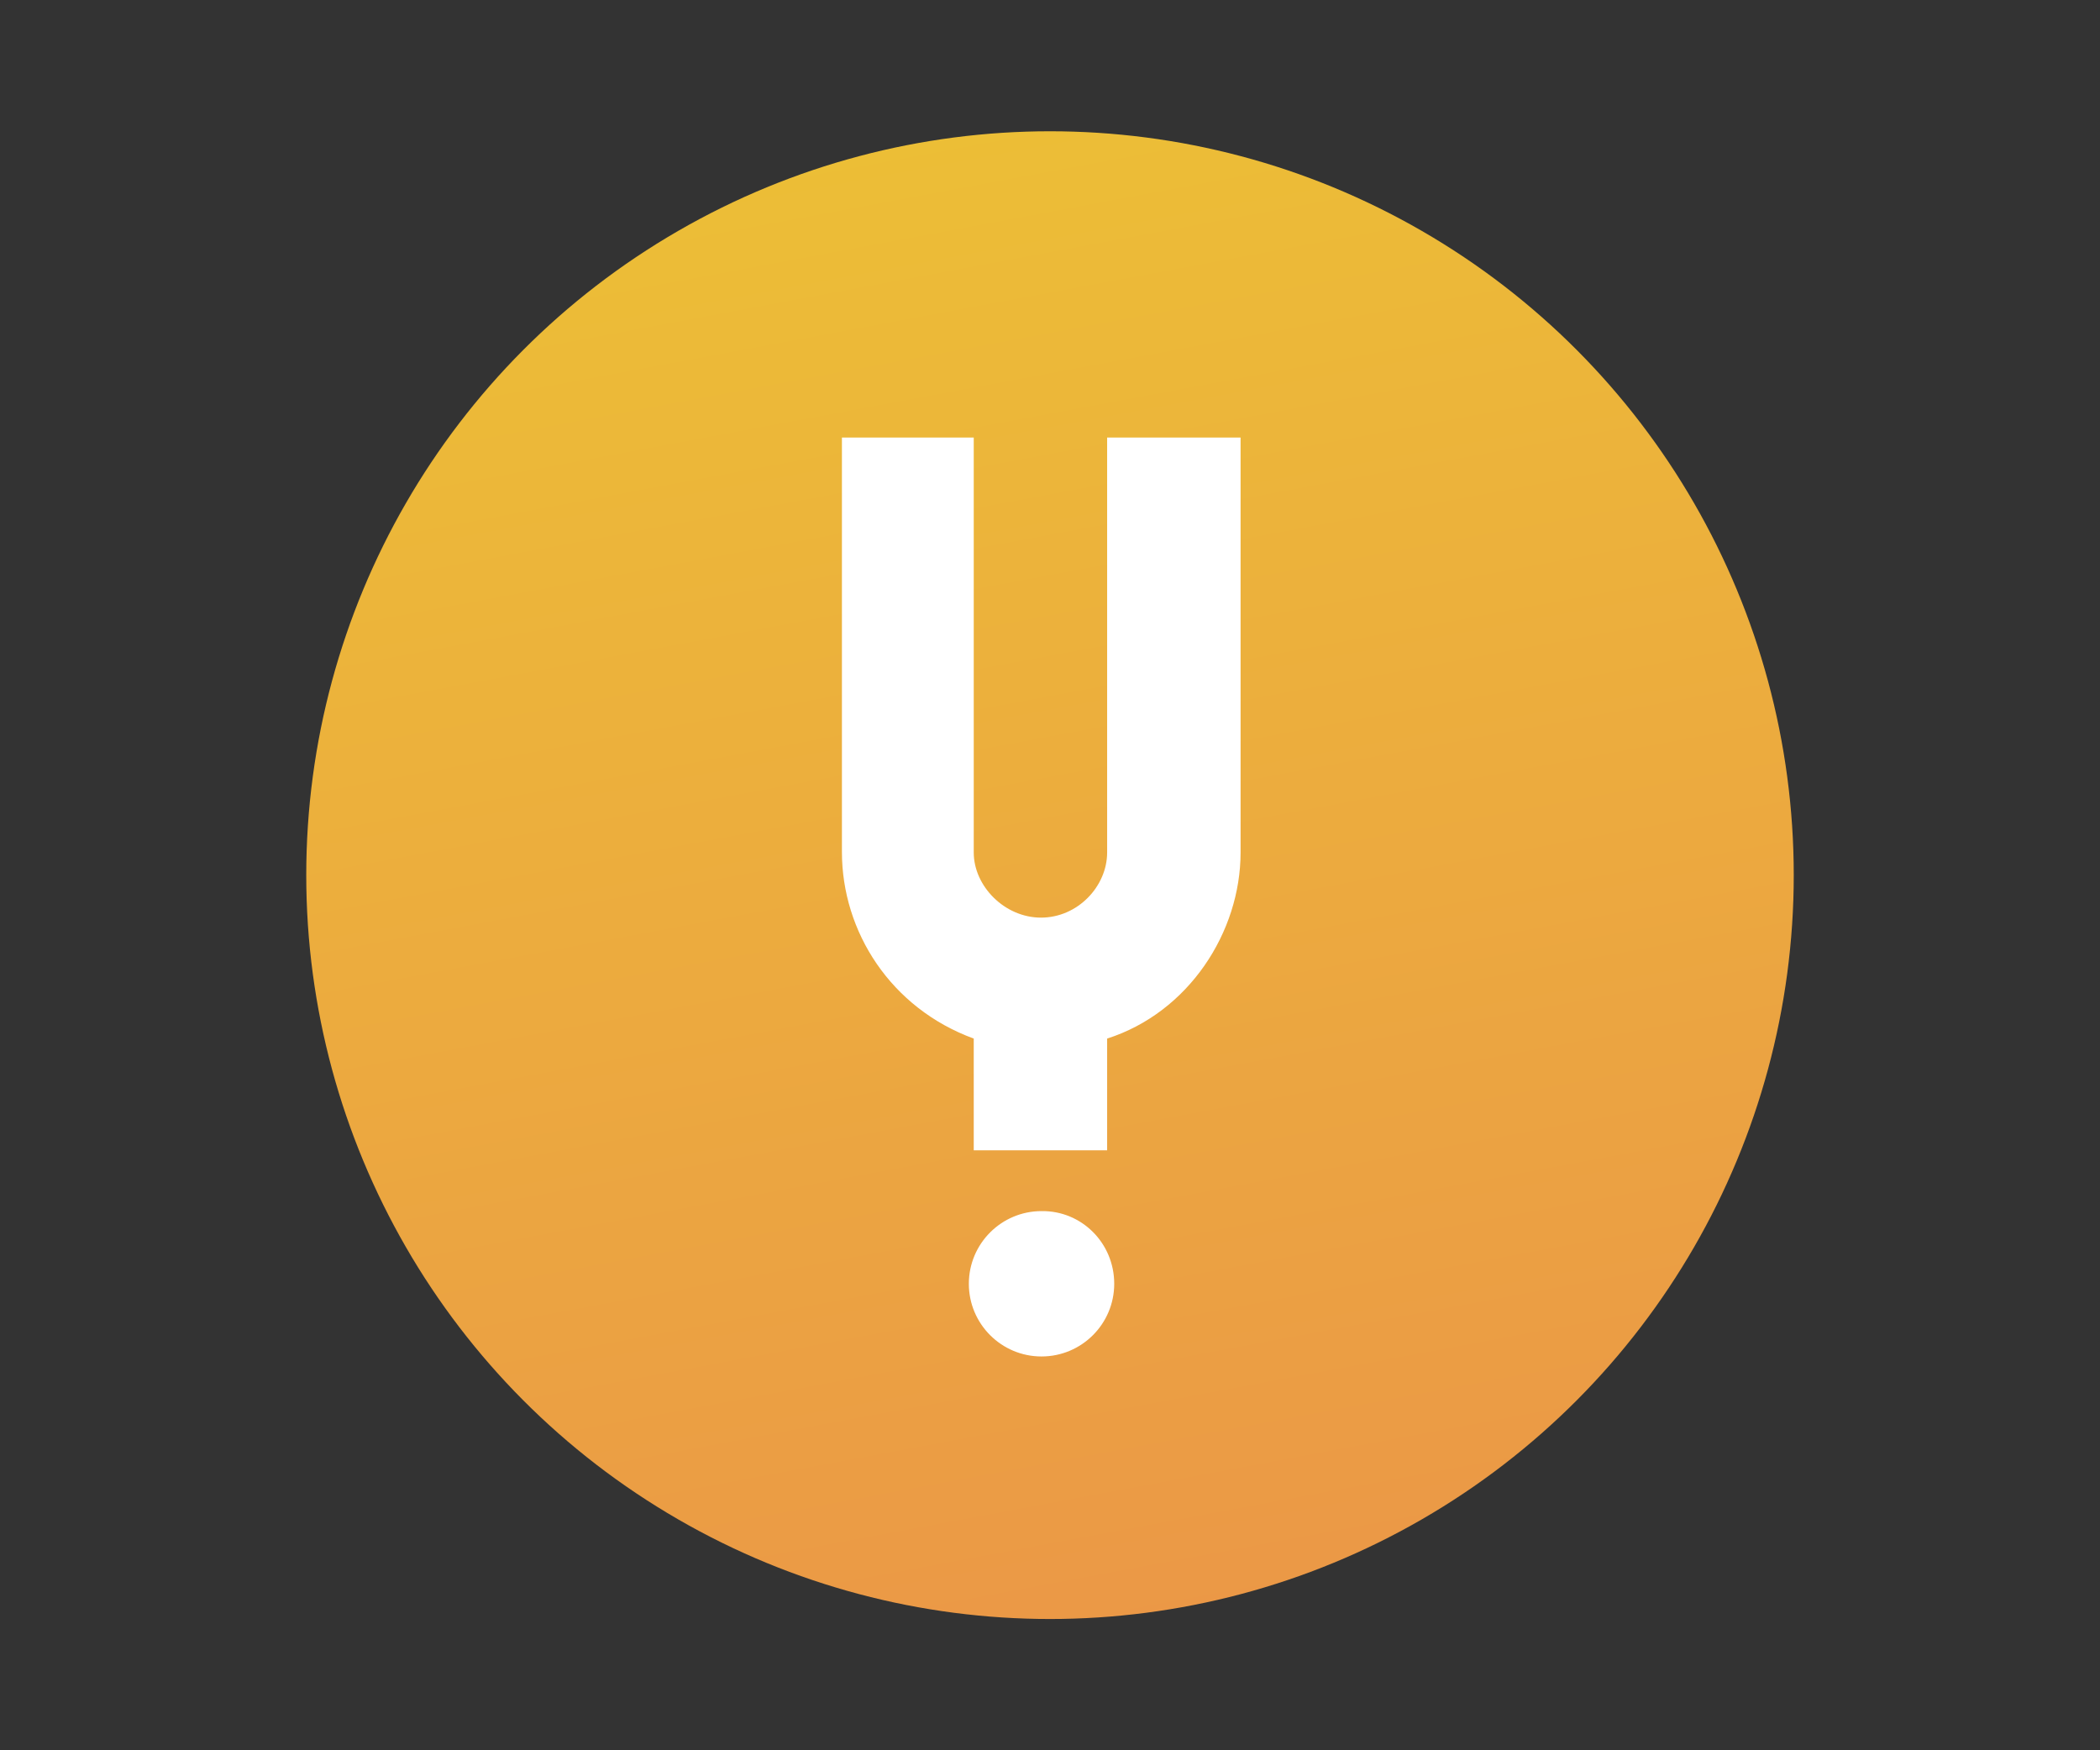
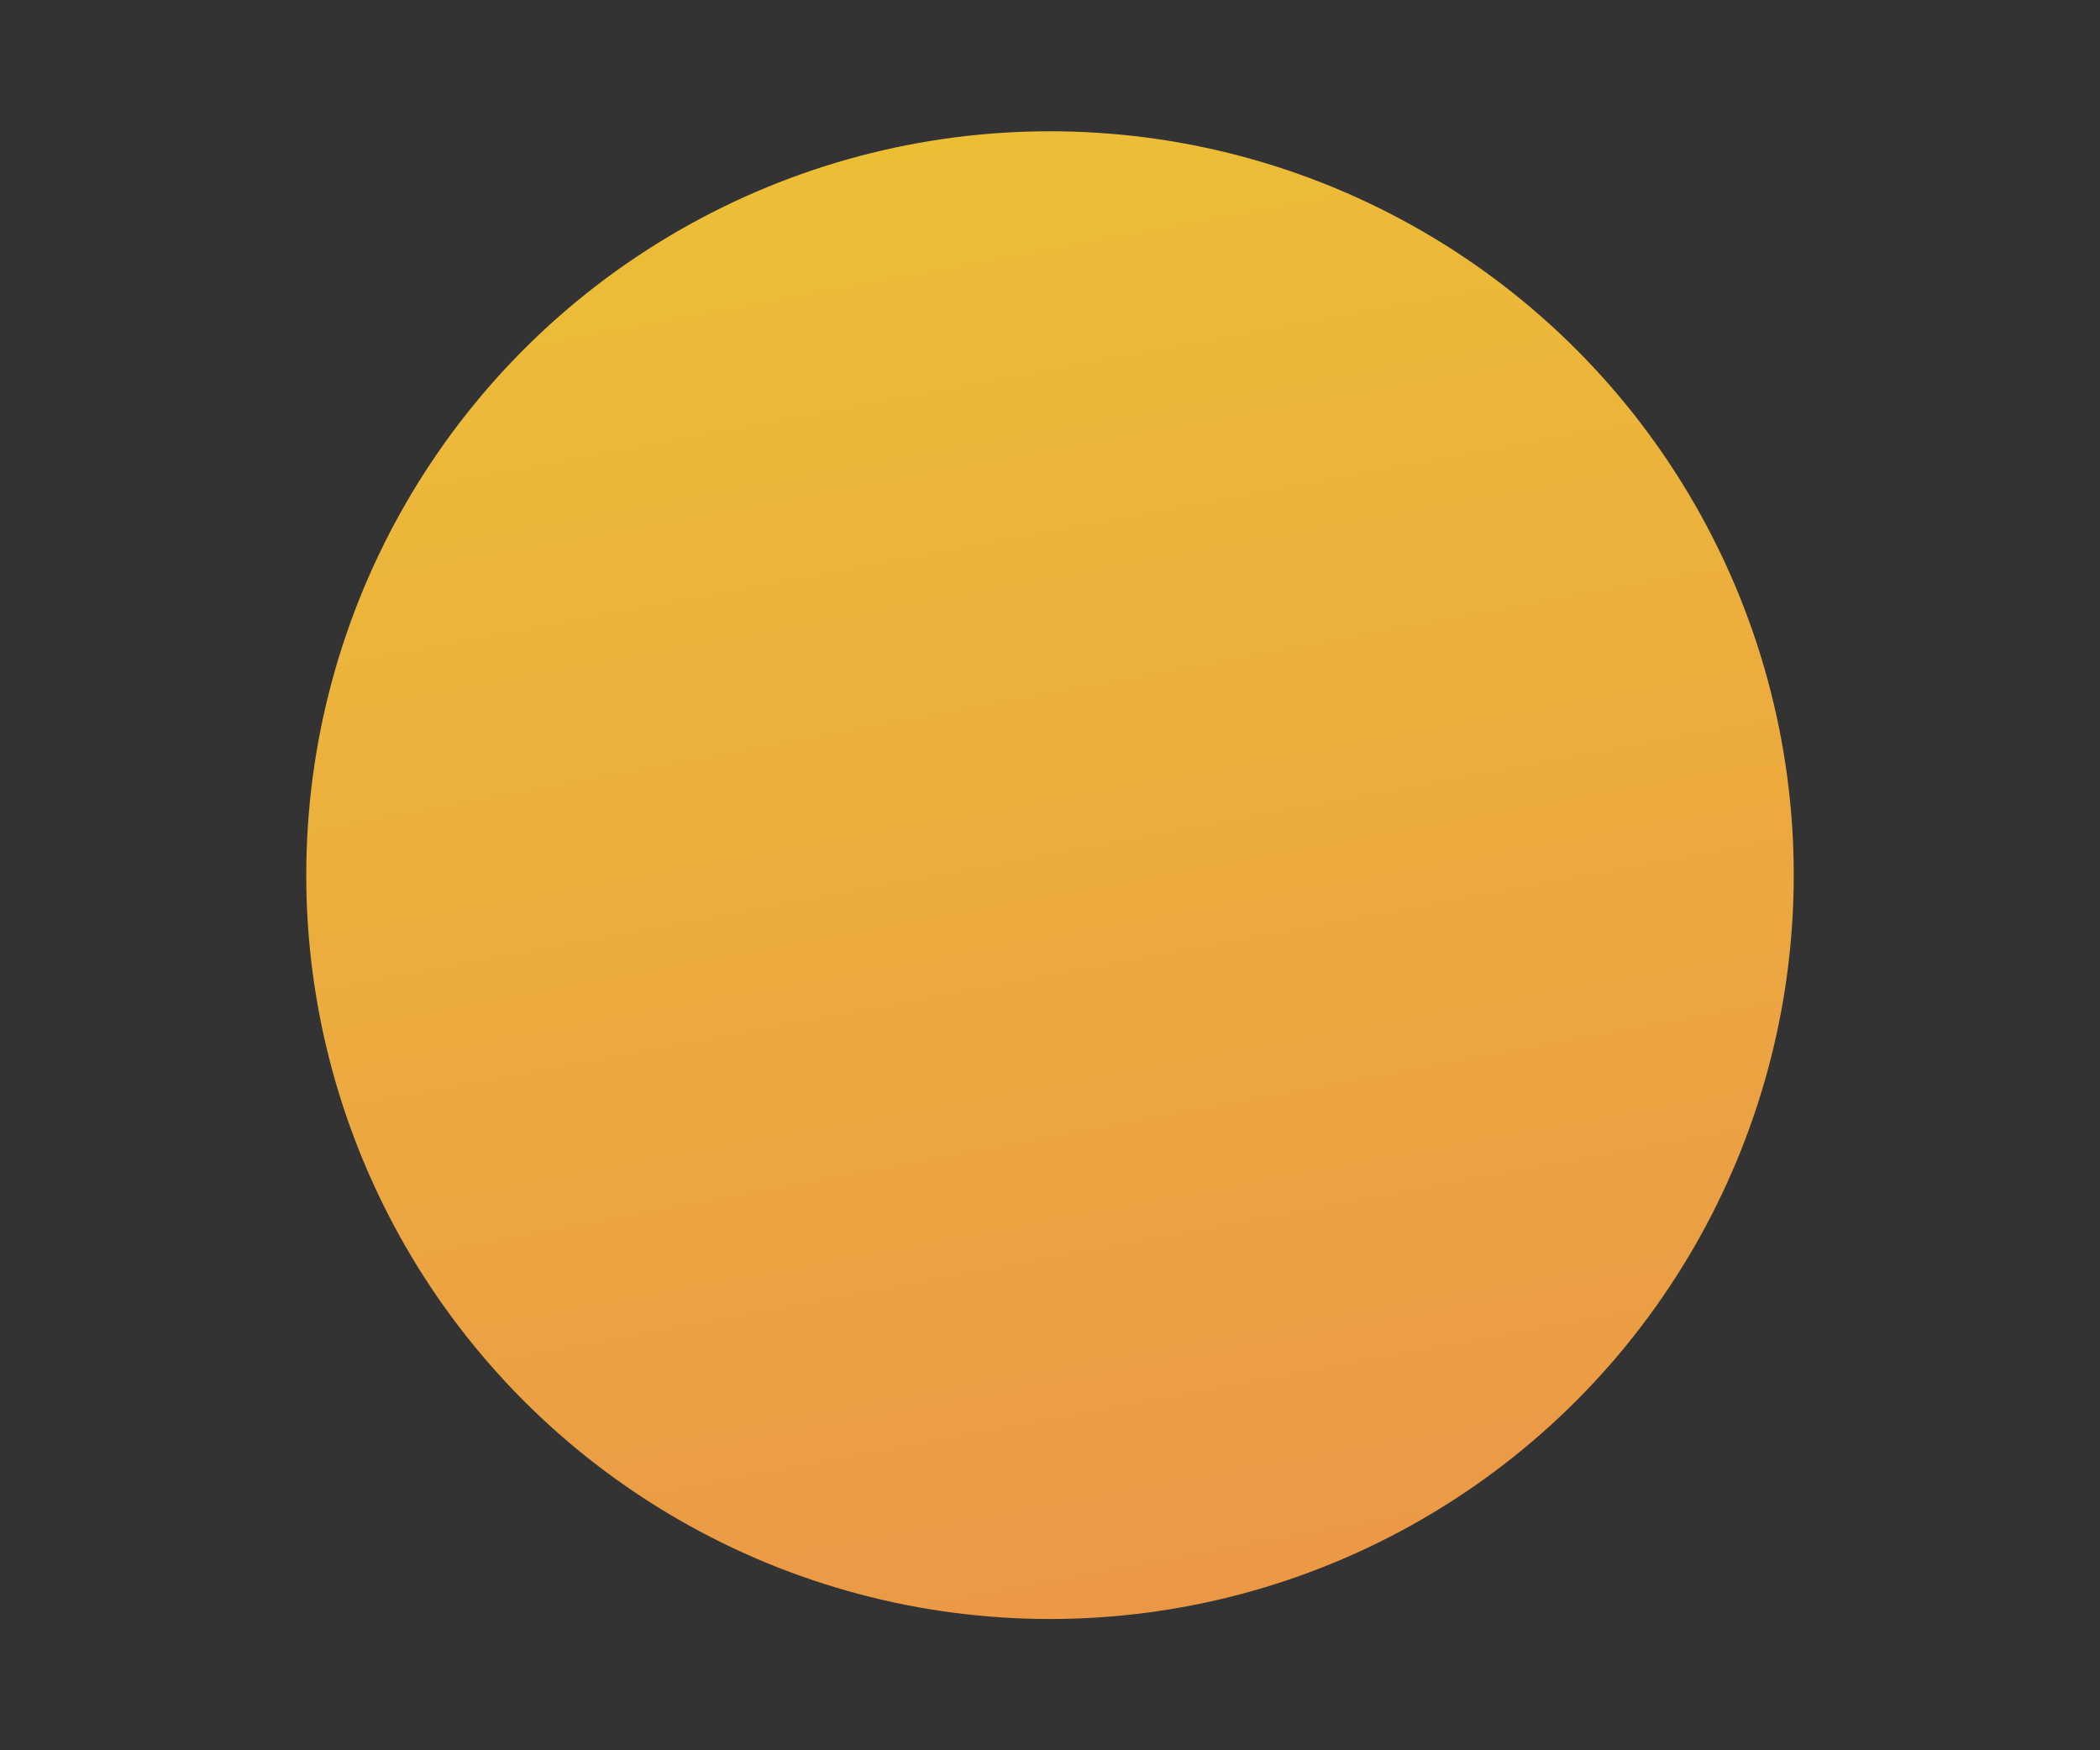
<svg xmlns="http://www.w3.org/2000/svg" width="48" height="40" viewBox="0 0 48 40" fill="none">
  <rect x="0" y="0" width="48" height="40" fill="#333333" stroke="none" />
  <circle cx="24" cy="20" r="17" fill="url(#paint0_linear_1565_3804)" />
-   <path fill-rule="evenodd" clip-rule="evenodd" d="M28.356 10H25.306V19.483C25.306 20.252 24.637 20.971 23.794 20.971C22.963 20.971 22.257 20.252 22.257 19.483V10H19.244V19.471C19.244 21.293 20.36 23.041 22.257 23.735V26.289H25.306V23.735C27.166 23.14 28.356 21.306 28.356 19.483V10ZM23.806 31C24.724 31 25.468 30.256 25.468 29.339C25.468 28.409 24.724 27.665 23.806 27.678C22.889 27.678 22.145 28.422 22.145 29.339C22.145 30.256 22.889 31 23.806 31Z" fill="white" />
  <defs>
    <linearGradient id="paint0_linear_1565_3804" x1="15.55" y1="-0.493" x2="24.853" y2="49.4" gradientUnits="userSpaceOnUse">
      <stop stop-color="#ECC334" />
      <stop offset="1" stop-color="#EB8B4C" />
    </linearGradient>
  </defs>
</svg>